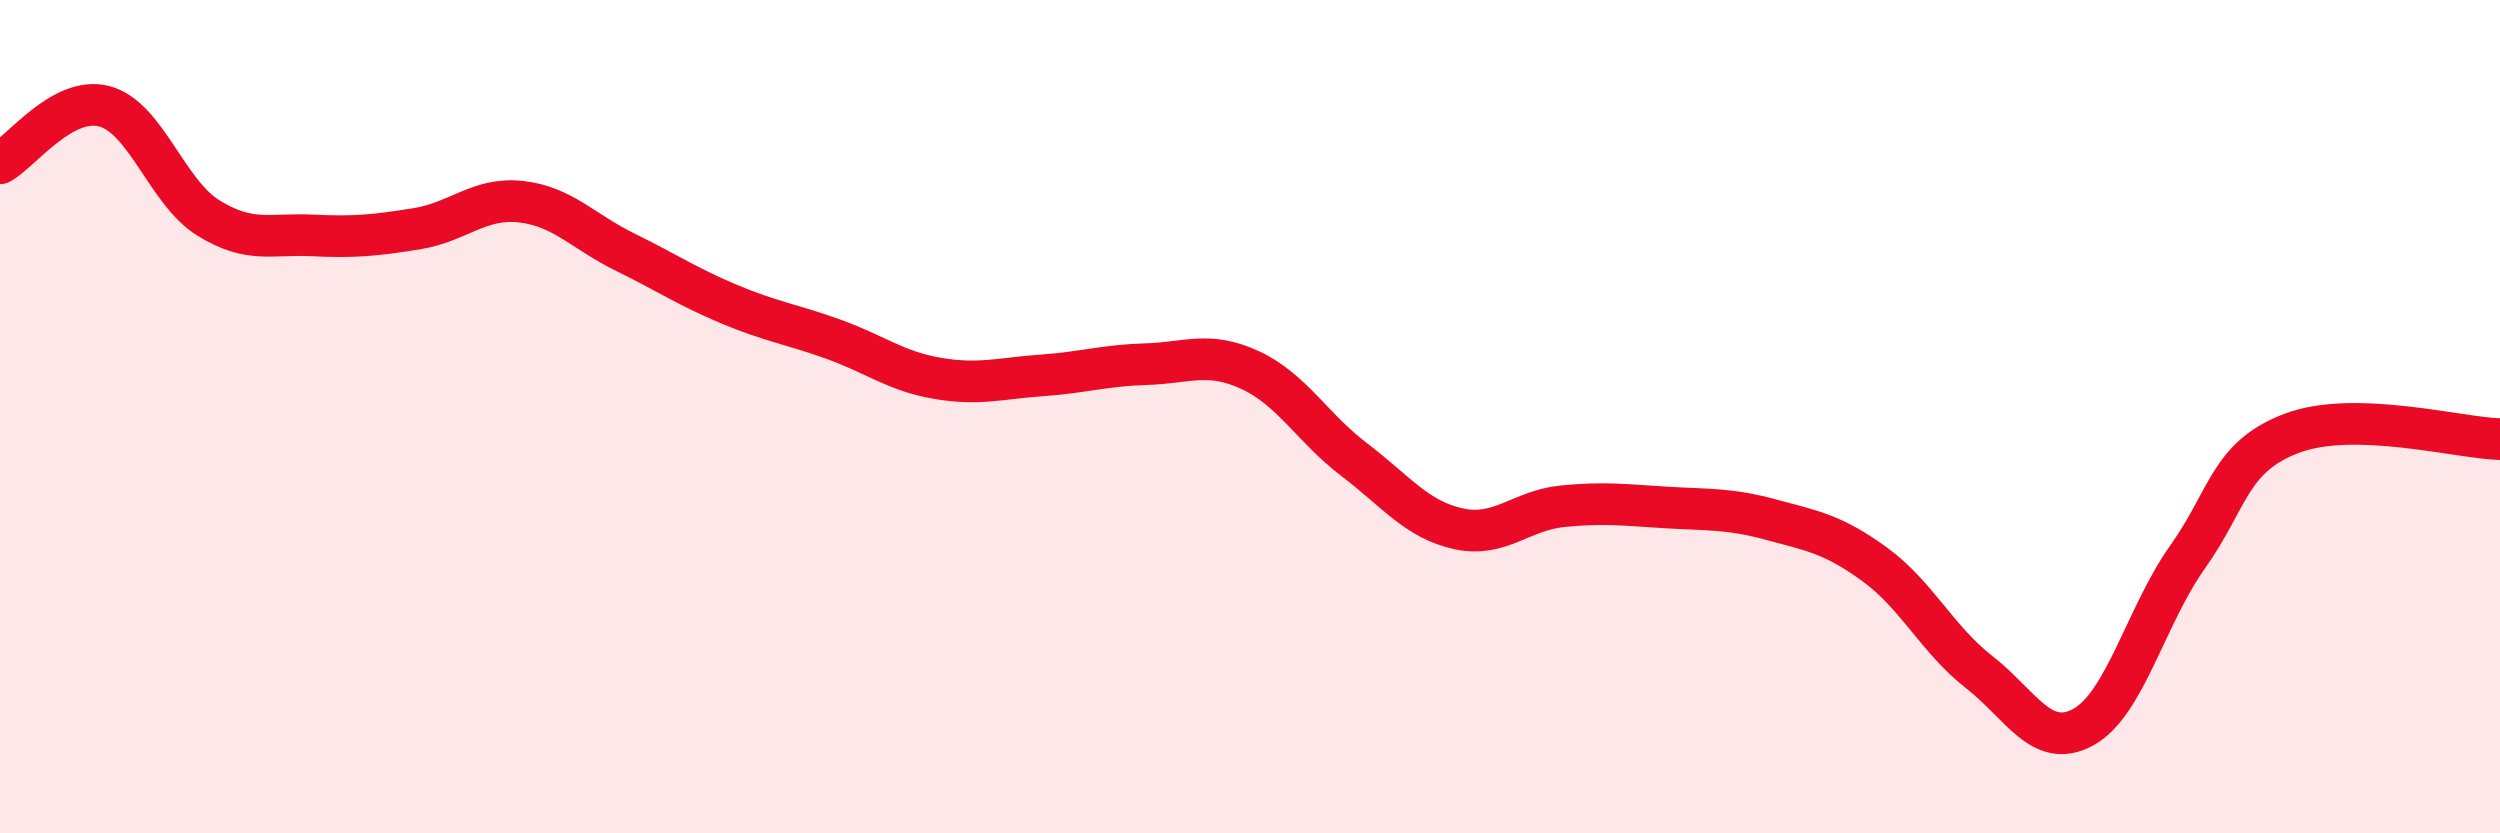
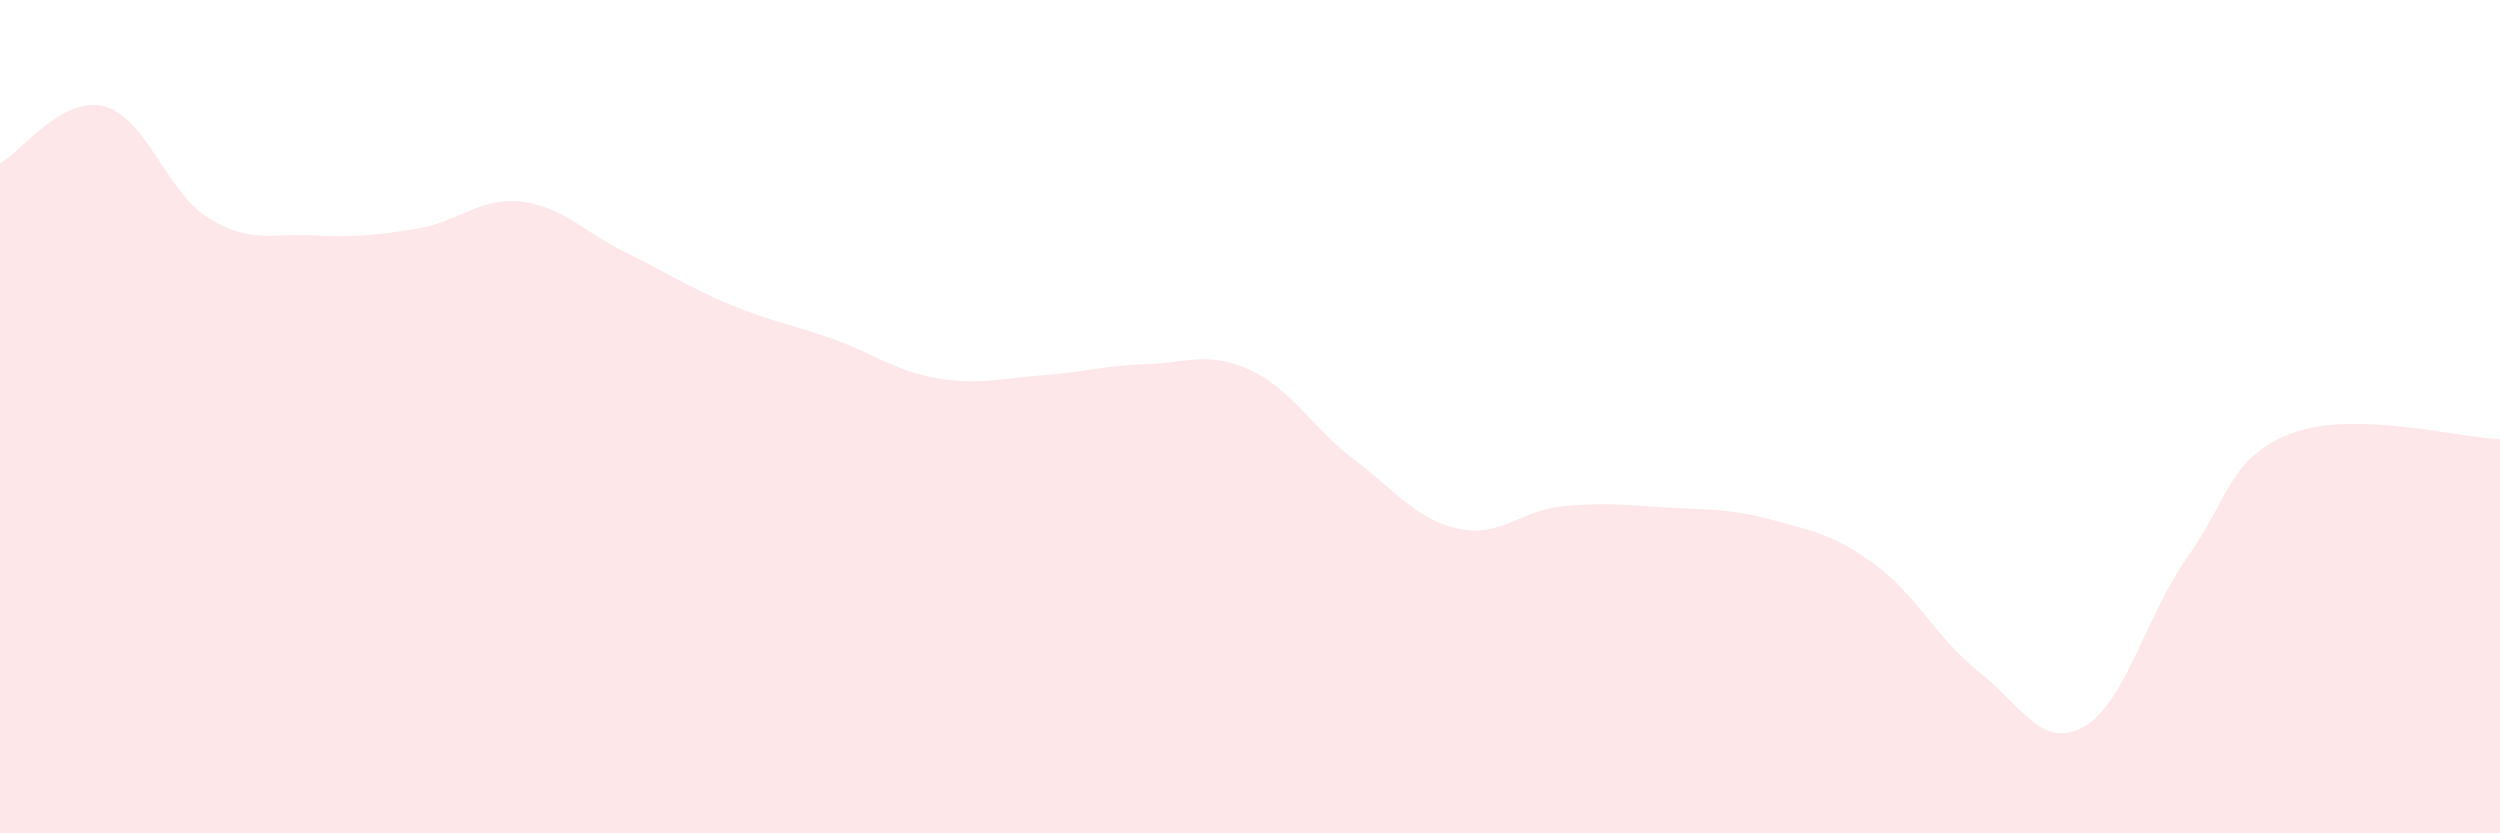
<svg xmlns="http://www.w3.org/2000/svg" width="60" height="20" viewBox="0 0 60 20">
  <path d="M 0,3.92 C 0.5,3.65 1.5,2.29 2.5,2.55 C 3.5,2.81 4,4.61 5,5.23 C 6,5.85 6.5,5.6 7.5,5.65 C 8.5,5.7 9,5.65 10,5.49 C 11,5.33 11.5,4.73 12.5,4.84 C 13.5,4.95 14,5.56 15,6.05 C 16,6.54 16.5,6.88 17.5,7.3 C 18.5,7.72 19,7.78 20,8.14 C 21,8.5 21.5,8.91 22.5,9.08 C 23.5,9.25 24,9.08 25,9.01 C 26,8.94 26.5,8.77 27.5,8.74 C 28.5,8.71 29,8.42 30,8.88 C 31,9.34 31.5,10.27 32.5,11.03 C 33.5,11.79 34,12.47 35,12.69 C 36,12.91 36.5,12.25 37.5,12.15 C 38.5,12.05 39,12.12 40,12.18 C 41,12.24 41.5,12.2 42.5,12.47 C 43.5,12.74 44,12.82 45,13.55 C 46,14.28 46.5,15.35 47.5,16.13 C 48.5,16.91 49,18 50,17.45 C 51,16.9 51.5,14.78 52.5,13.37 C 53.5,11.96 53.5,10.97 55,10.4 C 56.5,9.83 59,10.51 60,10.54L60 20L0 20Z" fill="#EB0A25" opacity="0.1" stroke-linecap="round" stroke-linejoin="round" />
-   <path d="M 0,3.92 C 0.5,3.65 1.5,2.29 2.5,2.55 C 3.5,2.81 4,4.61 5,5.23 C 6,5.85 6.5,5.6 7.5,5.65 C 8.5,5.7 9,5.65 10,5.49 C 11,5.33 11.5,4.73 12.5,4.84 C 13.5,4.95 14,5.56 15,6.05 C 16,6.54 16.5,6.88 17.5,7.3 C 18.5,7.72 19,7.78 20,8.14 C 21,8.5 21.5,8.91 22.5,9.08 C 23.5,9.25 24,9.08 25,9.01 C 26,8.94 26.5,8.77 27.5,8.74 C 28.5,8.71 29,8.42 30,8.88 C 31,9.34 31.5,10.27 32.5,11.03 C 33.5,11.79 34,12.47 35,12.69 C 36,12.91 36.5,12.25 37.5,12.15 C 38.5,12.05 39,12.12 40,12.18 C 41,12.24 41.5,12.2 42.5,12.47 C 43.5,12.74 44,12.82 45,13.55 C 46,14.28 46.5,15.35 47.5,16.13 C 48.5,16.91 49,18 50,17.45 C 51,16.9 51.5,14.78 52.5,13.37 C 53.5,11.96 53.5,10.97 55,10.4 C 56.5,9.83 59,10.51 60,10.54" stroke="#EB0A25" stroke-width="1" fill="none" stroke-linecap="round" stroke-linejoin="round" />
</svg>